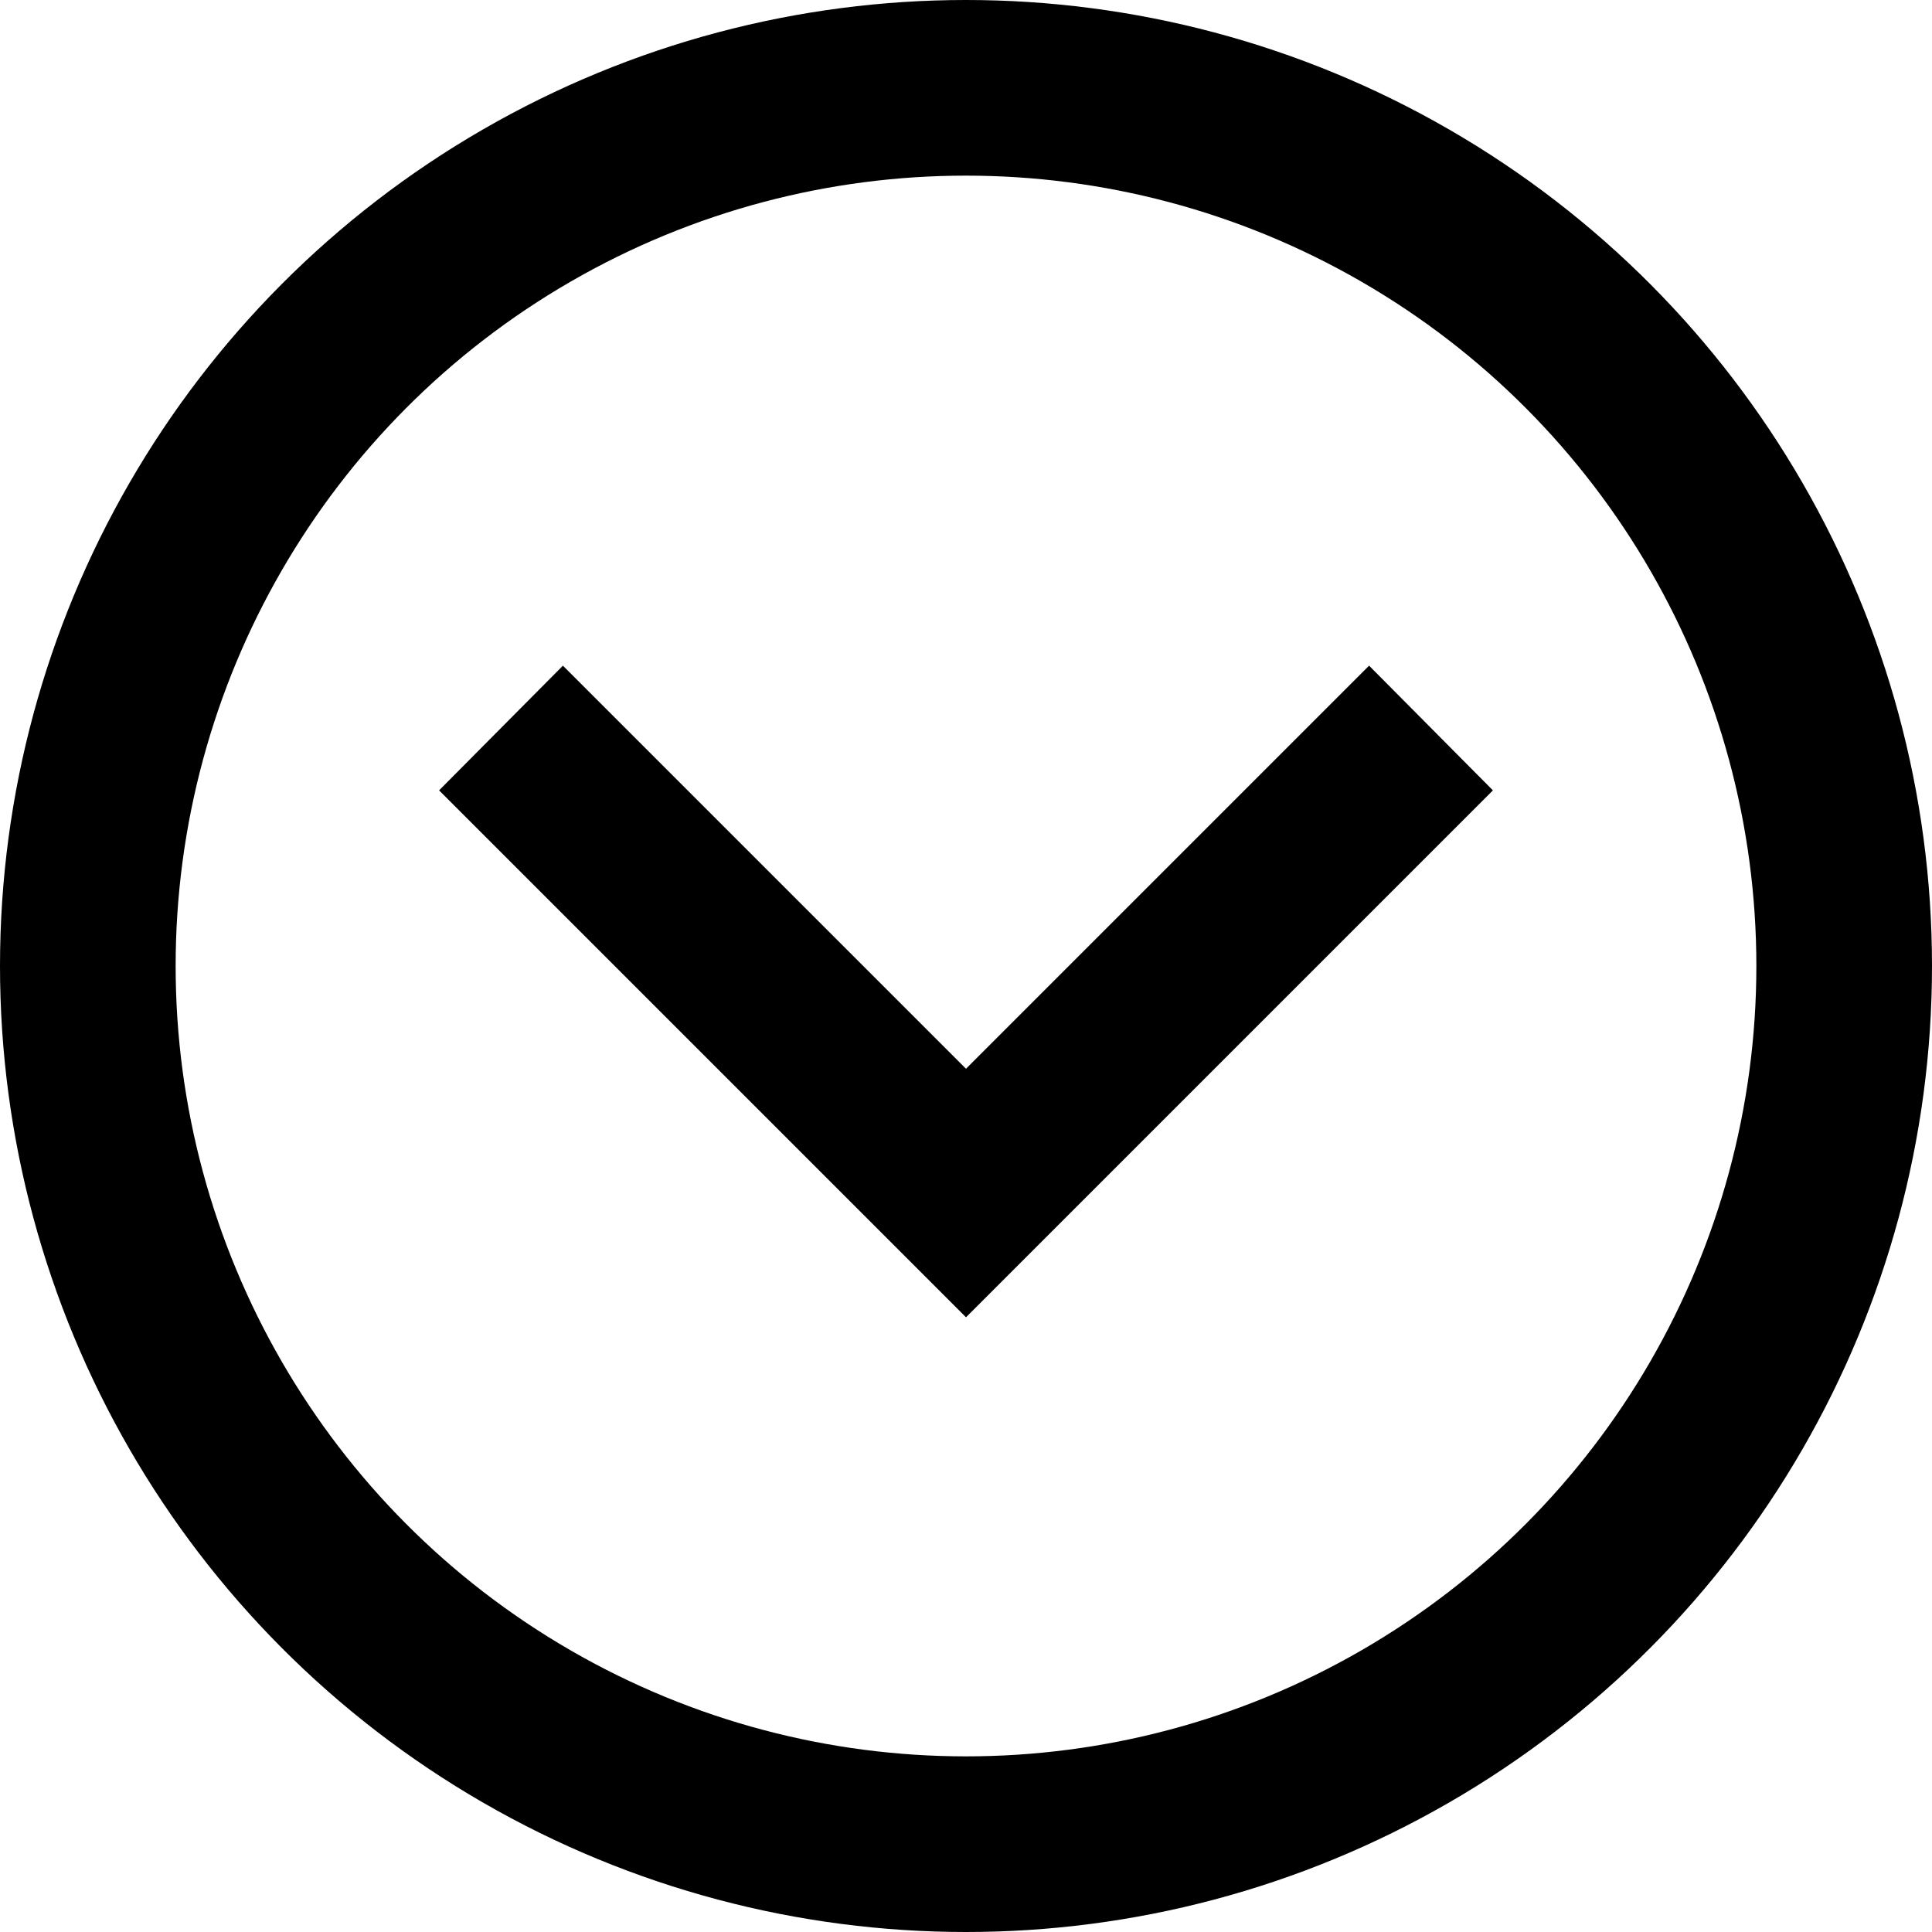
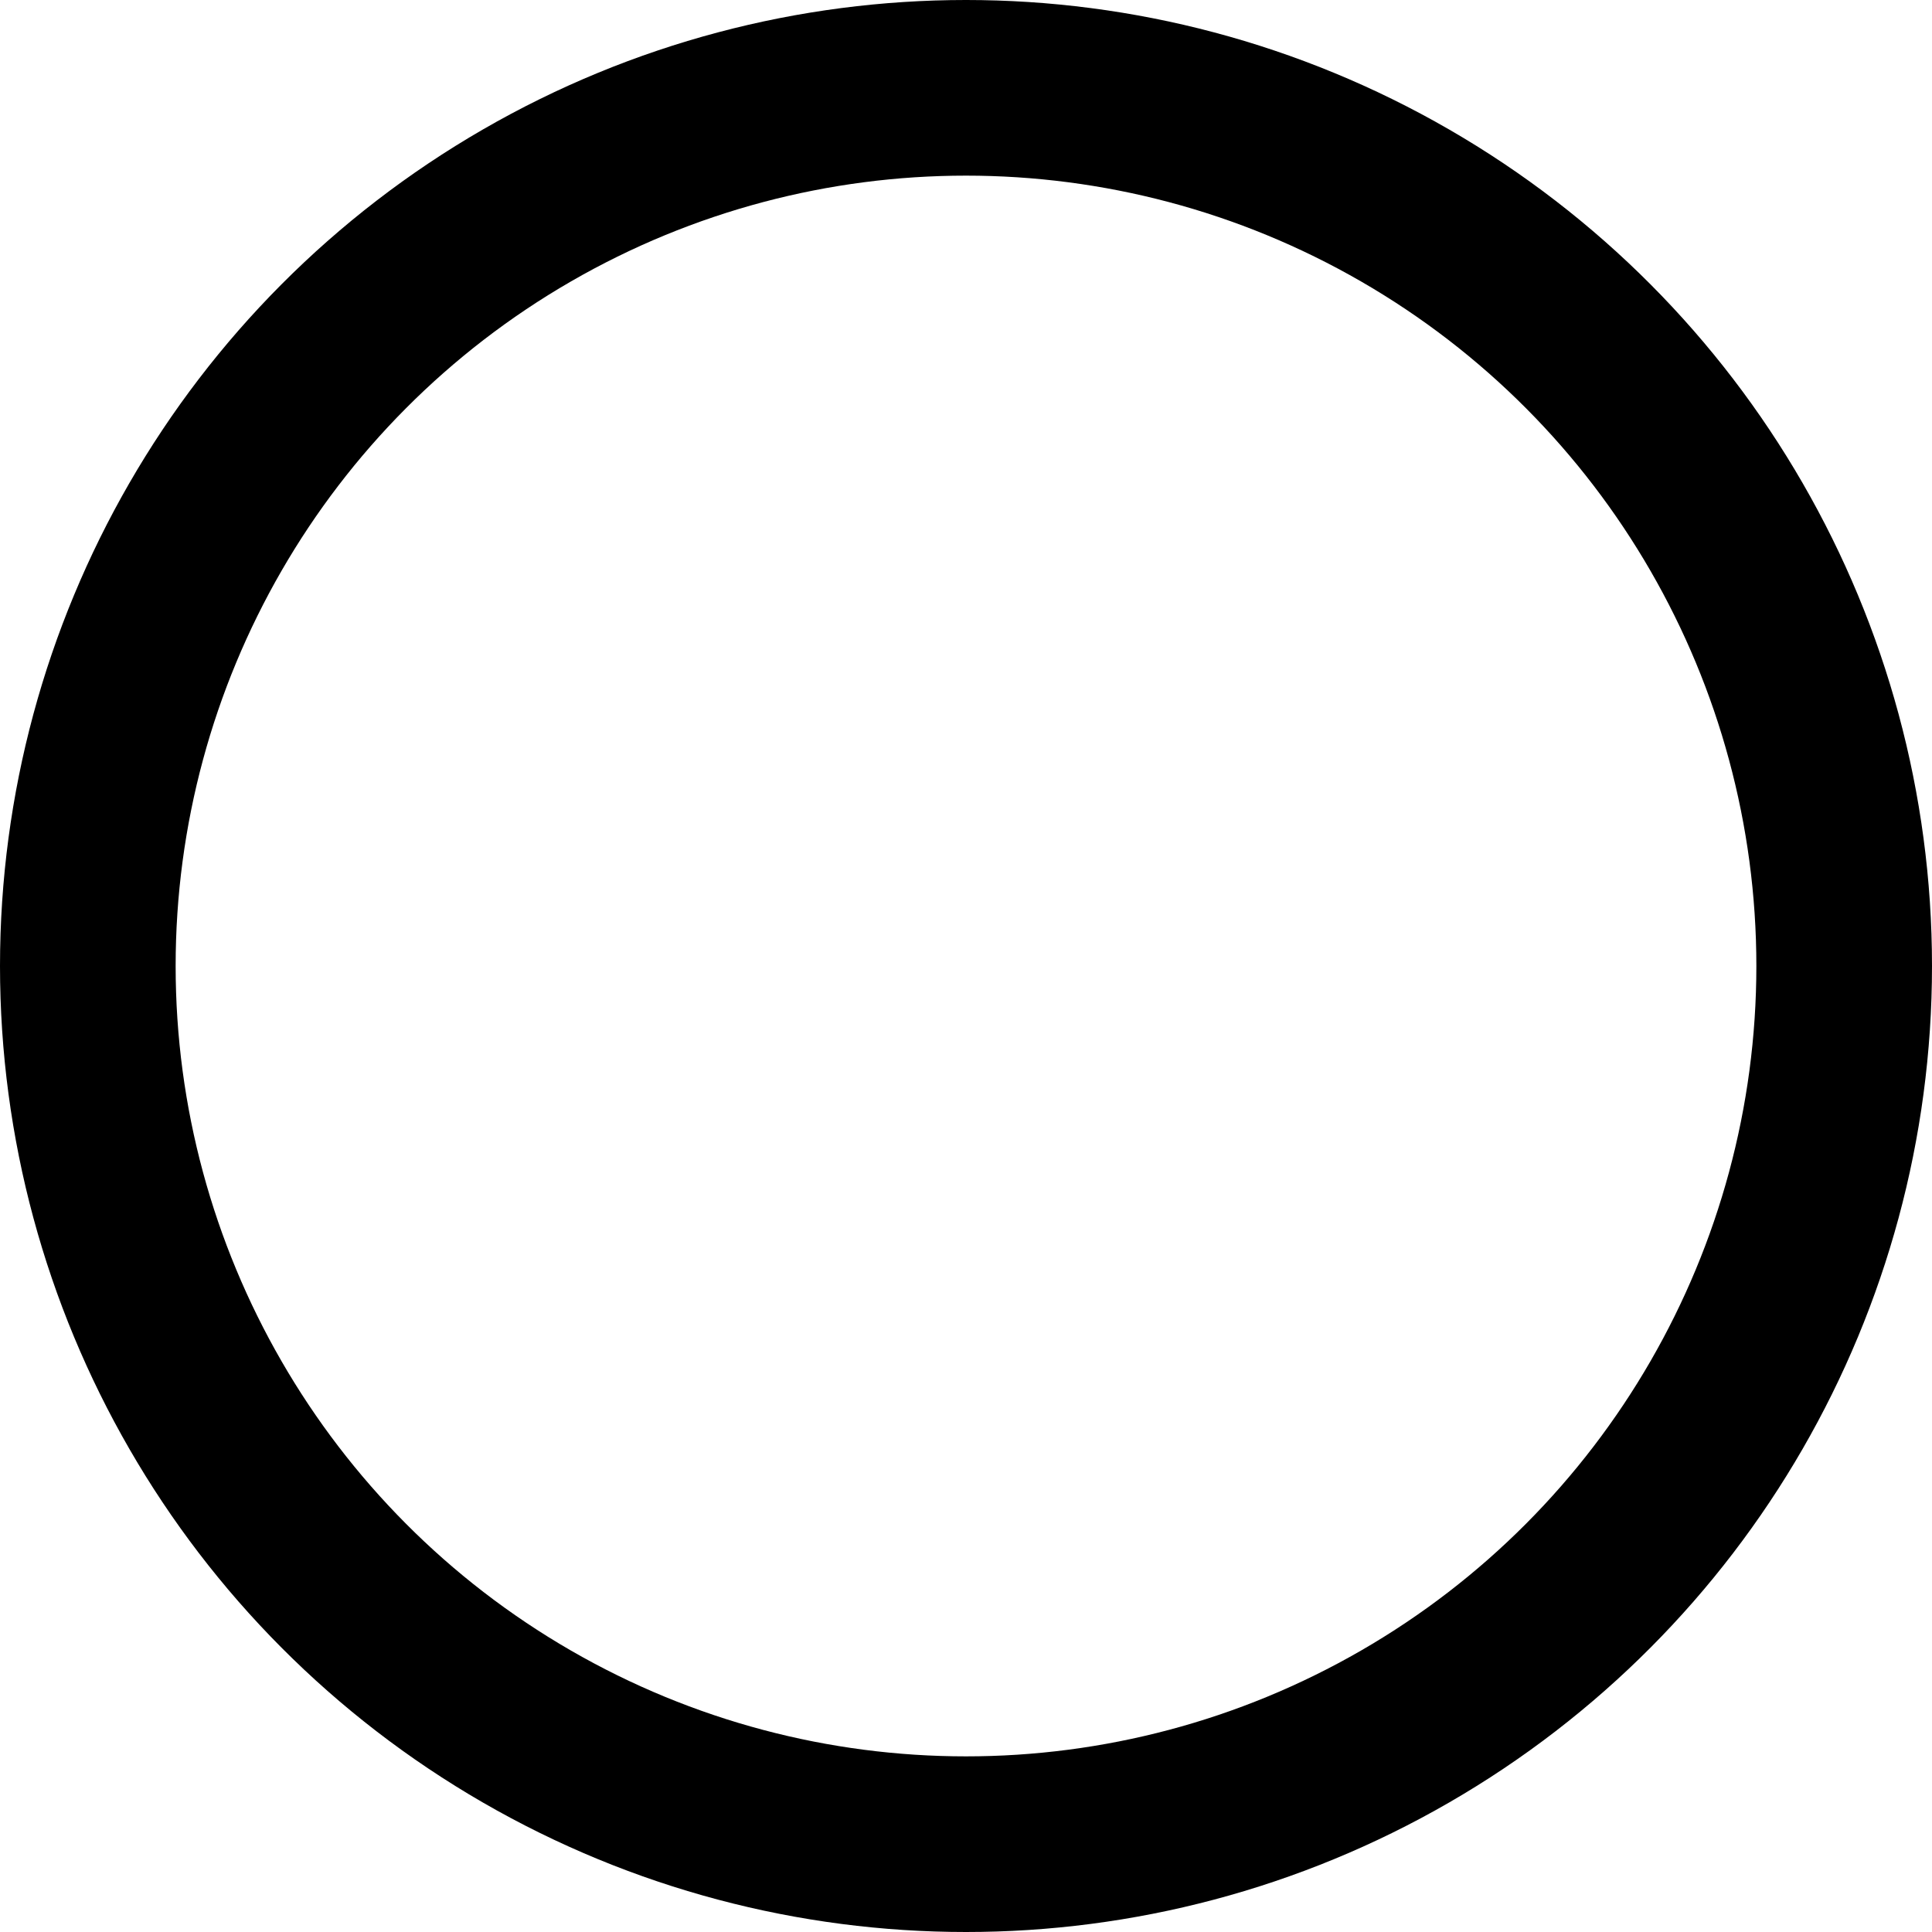
<svg xmlns="http://www.w3.org/2000/svg" width="22px" height="22px" viewBox="0 0 22 22" version="1.1">
  <g id="Page-1" stroke="none" stroke-width="1" fill="none" fill-rule="evenodd">
    <circle id="oval" stroke="#000000" stroke-width="2" cx="11" cy="11" r="10" />
-     <polygon id="chevron" fill="#000000" points="6.41 7.58 11 12.17 15.59 7.58 17 9 11 15 5 9" />
  </g>
</svg>